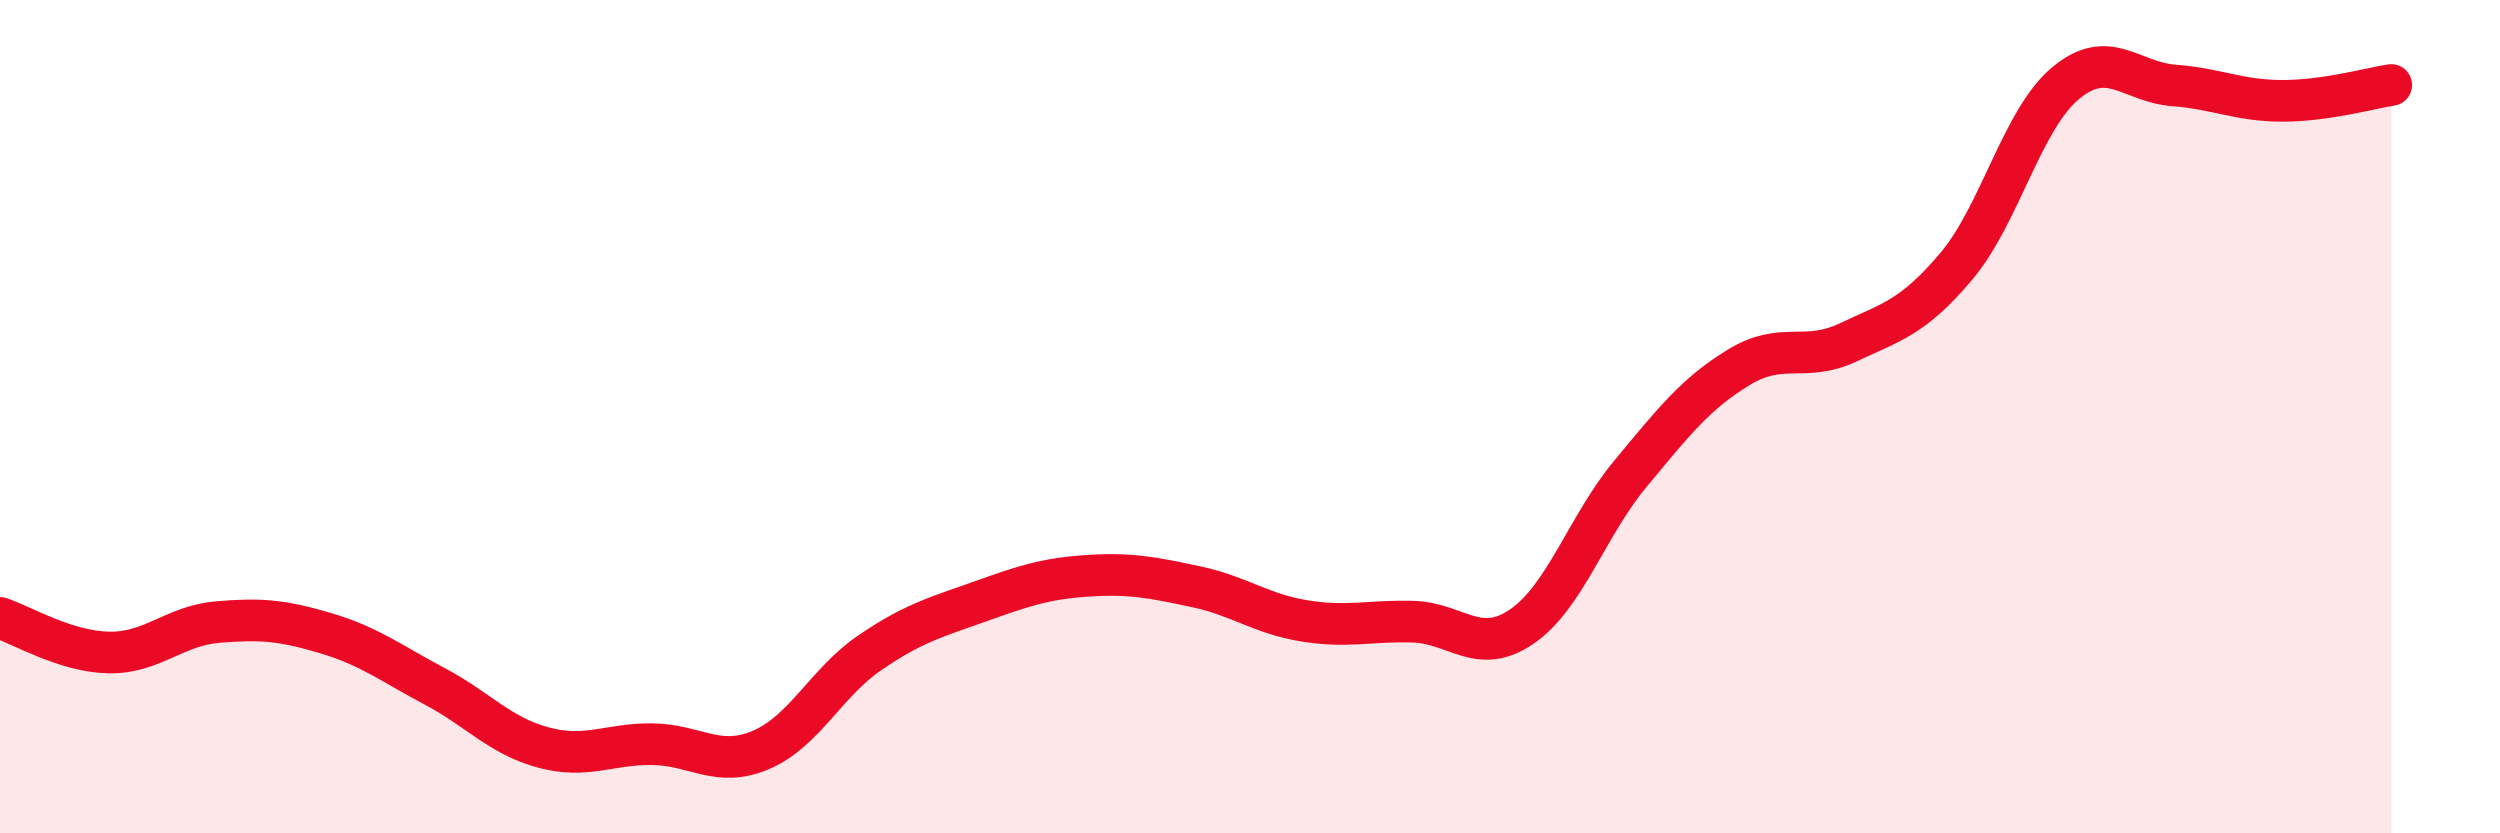
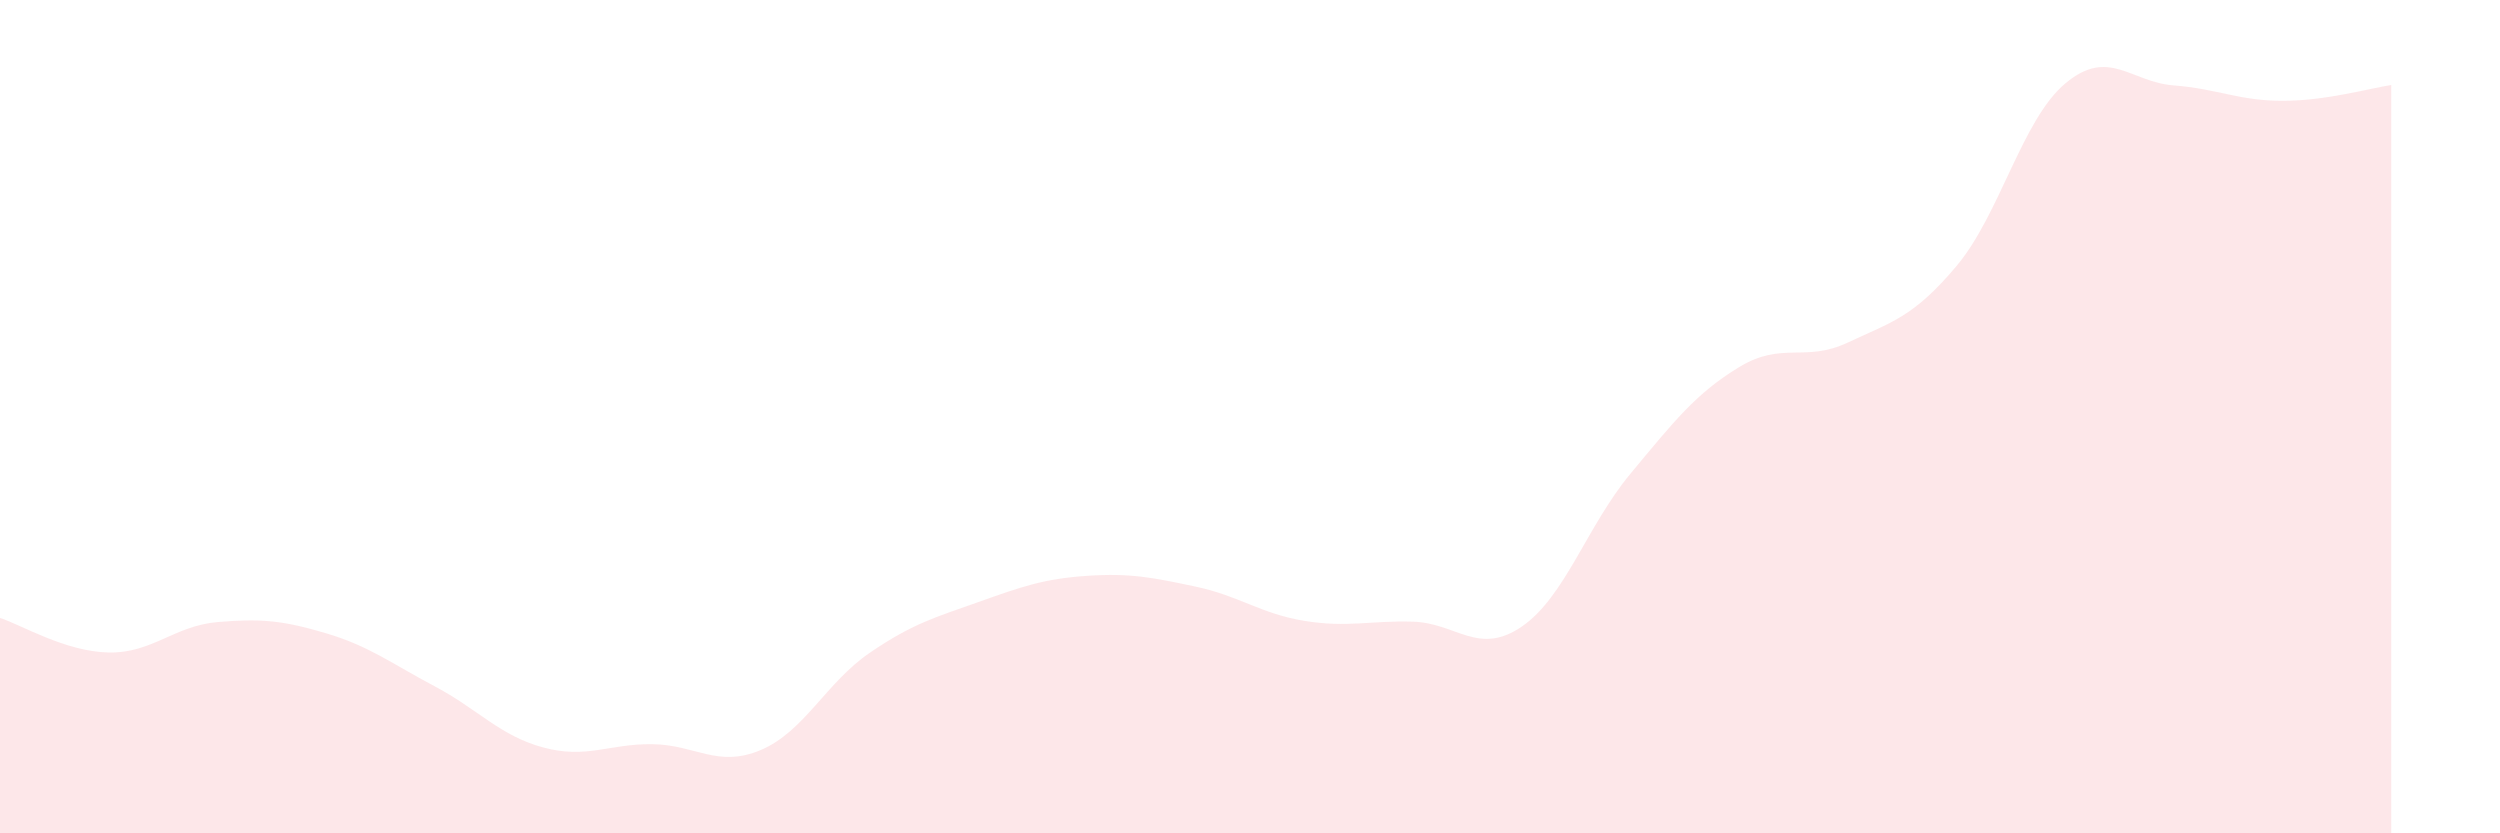
<svg xmlns="http://www.w3.org/2000/svg" width="60" height="20" viewBox="0 0 60 20">
  <path d="M 0,14.83 C 0.52,15 1.57,15.64 2.61,15.66 C 3.65,15.68 4.18,15.02 5.22,14.93 C 6.26,14.84 6.79,14.89 7.83,15.2 C 8.87,15.51 9.39,15.92 10.43,16.47 C 11.47,17.02 12,17.66 13.04,17.94 C 14.08,18.22 14.61,17.85 15.65,17.86 C 16.69,17.87 17.22,18.44 18.26,18 C 19.3,17.56 19.83,16.38 20.87,15.67 C 21.91,14.96 22.44,14.82 23.48,14.45 C 24.52,14.08 25.05,13.89 26.09,13.82 C 27.13,13.75 27.66,13.86 28.7,14.08 C 29.74,14.3 30.26,14.73 31.3,14.9 C 32.34,15.07 32.87,14.89 33.91,14.92 C 34.95,14.95 35.48,15.75 36.52,15.04 C 37.56,14.33 38.09,12.62 39.13,11.37 C 40.17,10.12 40.7,9.44 41.74,8.81 C 42.78,8.18 43.31,8.71 44.35,8.22 C 45.39,7.73 45.92,7.62 46.96,6.38 C 48,5.14 48.53,2.87 49.57,2 C 50.61,1.13 51.13,1.97 52.17,2.05 C 53.21,2.13 53.74,2.42 54.78,2.42 C 55.82,2.42 56.87,2.12 57.39,2.04L57.39 20L0 20Z" fill="#EB0A25" opacity="0.1" stroke-linecap="round" stroke-linejoin="round" />
-   <path d="M 0,14.83 C 0.52,15 1.57,15.64 2.61,15.66 C 3.65,15.68 4.18,15.02 5.22,14.93 C 6.26,14.84 6.79,14.89 7.83,15.2 C 8.87,15.51 9.39,15.92 10.43,16.47 C 11.47,17.02 12,17.66 13.04,17.94 C 14.08,18.22 14.61,17.85 15.65,17.86 C 16.69,17.87 17.22,18.44 18.26,18 C 19.3,17.56 19.83,16.38 20.87,15.67 C 21.91,14.96 22.44,14.82 23.48,14.45 C 24.52,14.08 25.05,13.89 26.09,13.82 C 27.13,13.75 27.66,13.86 28.7,14.08 C 29.74,14.3 30.26,14.73 31.3,14.9 C 32.34,15.07 32.87,14.89 33.91,14.92 C 34.95,14.95 35.48,15.75 36.52,15.04 C 37.56,14.33 38.09,12.62 39.13,11.37 C 40.17,10.12 40.7,9.44 41.74,8.81 C 42.78,8.18 43.31,8.71 44.35,8.22 C 45.39,7.73 45.92,7.62 46.96,6.38 C 48,5.14 48.53,2.87 49.57,2 C 50.61,1.13 51.13,1.97 52.17,2.05 C 53.21,2.13 53.74,2.42 54.78,2.42 C 55.82,2.42 56.87,2.12 57.39,2.04" stroke="#EB0A25" stroke-width="1" fill="none" stroke-linecap="round" stroke-linejoin="round" />
</svg>